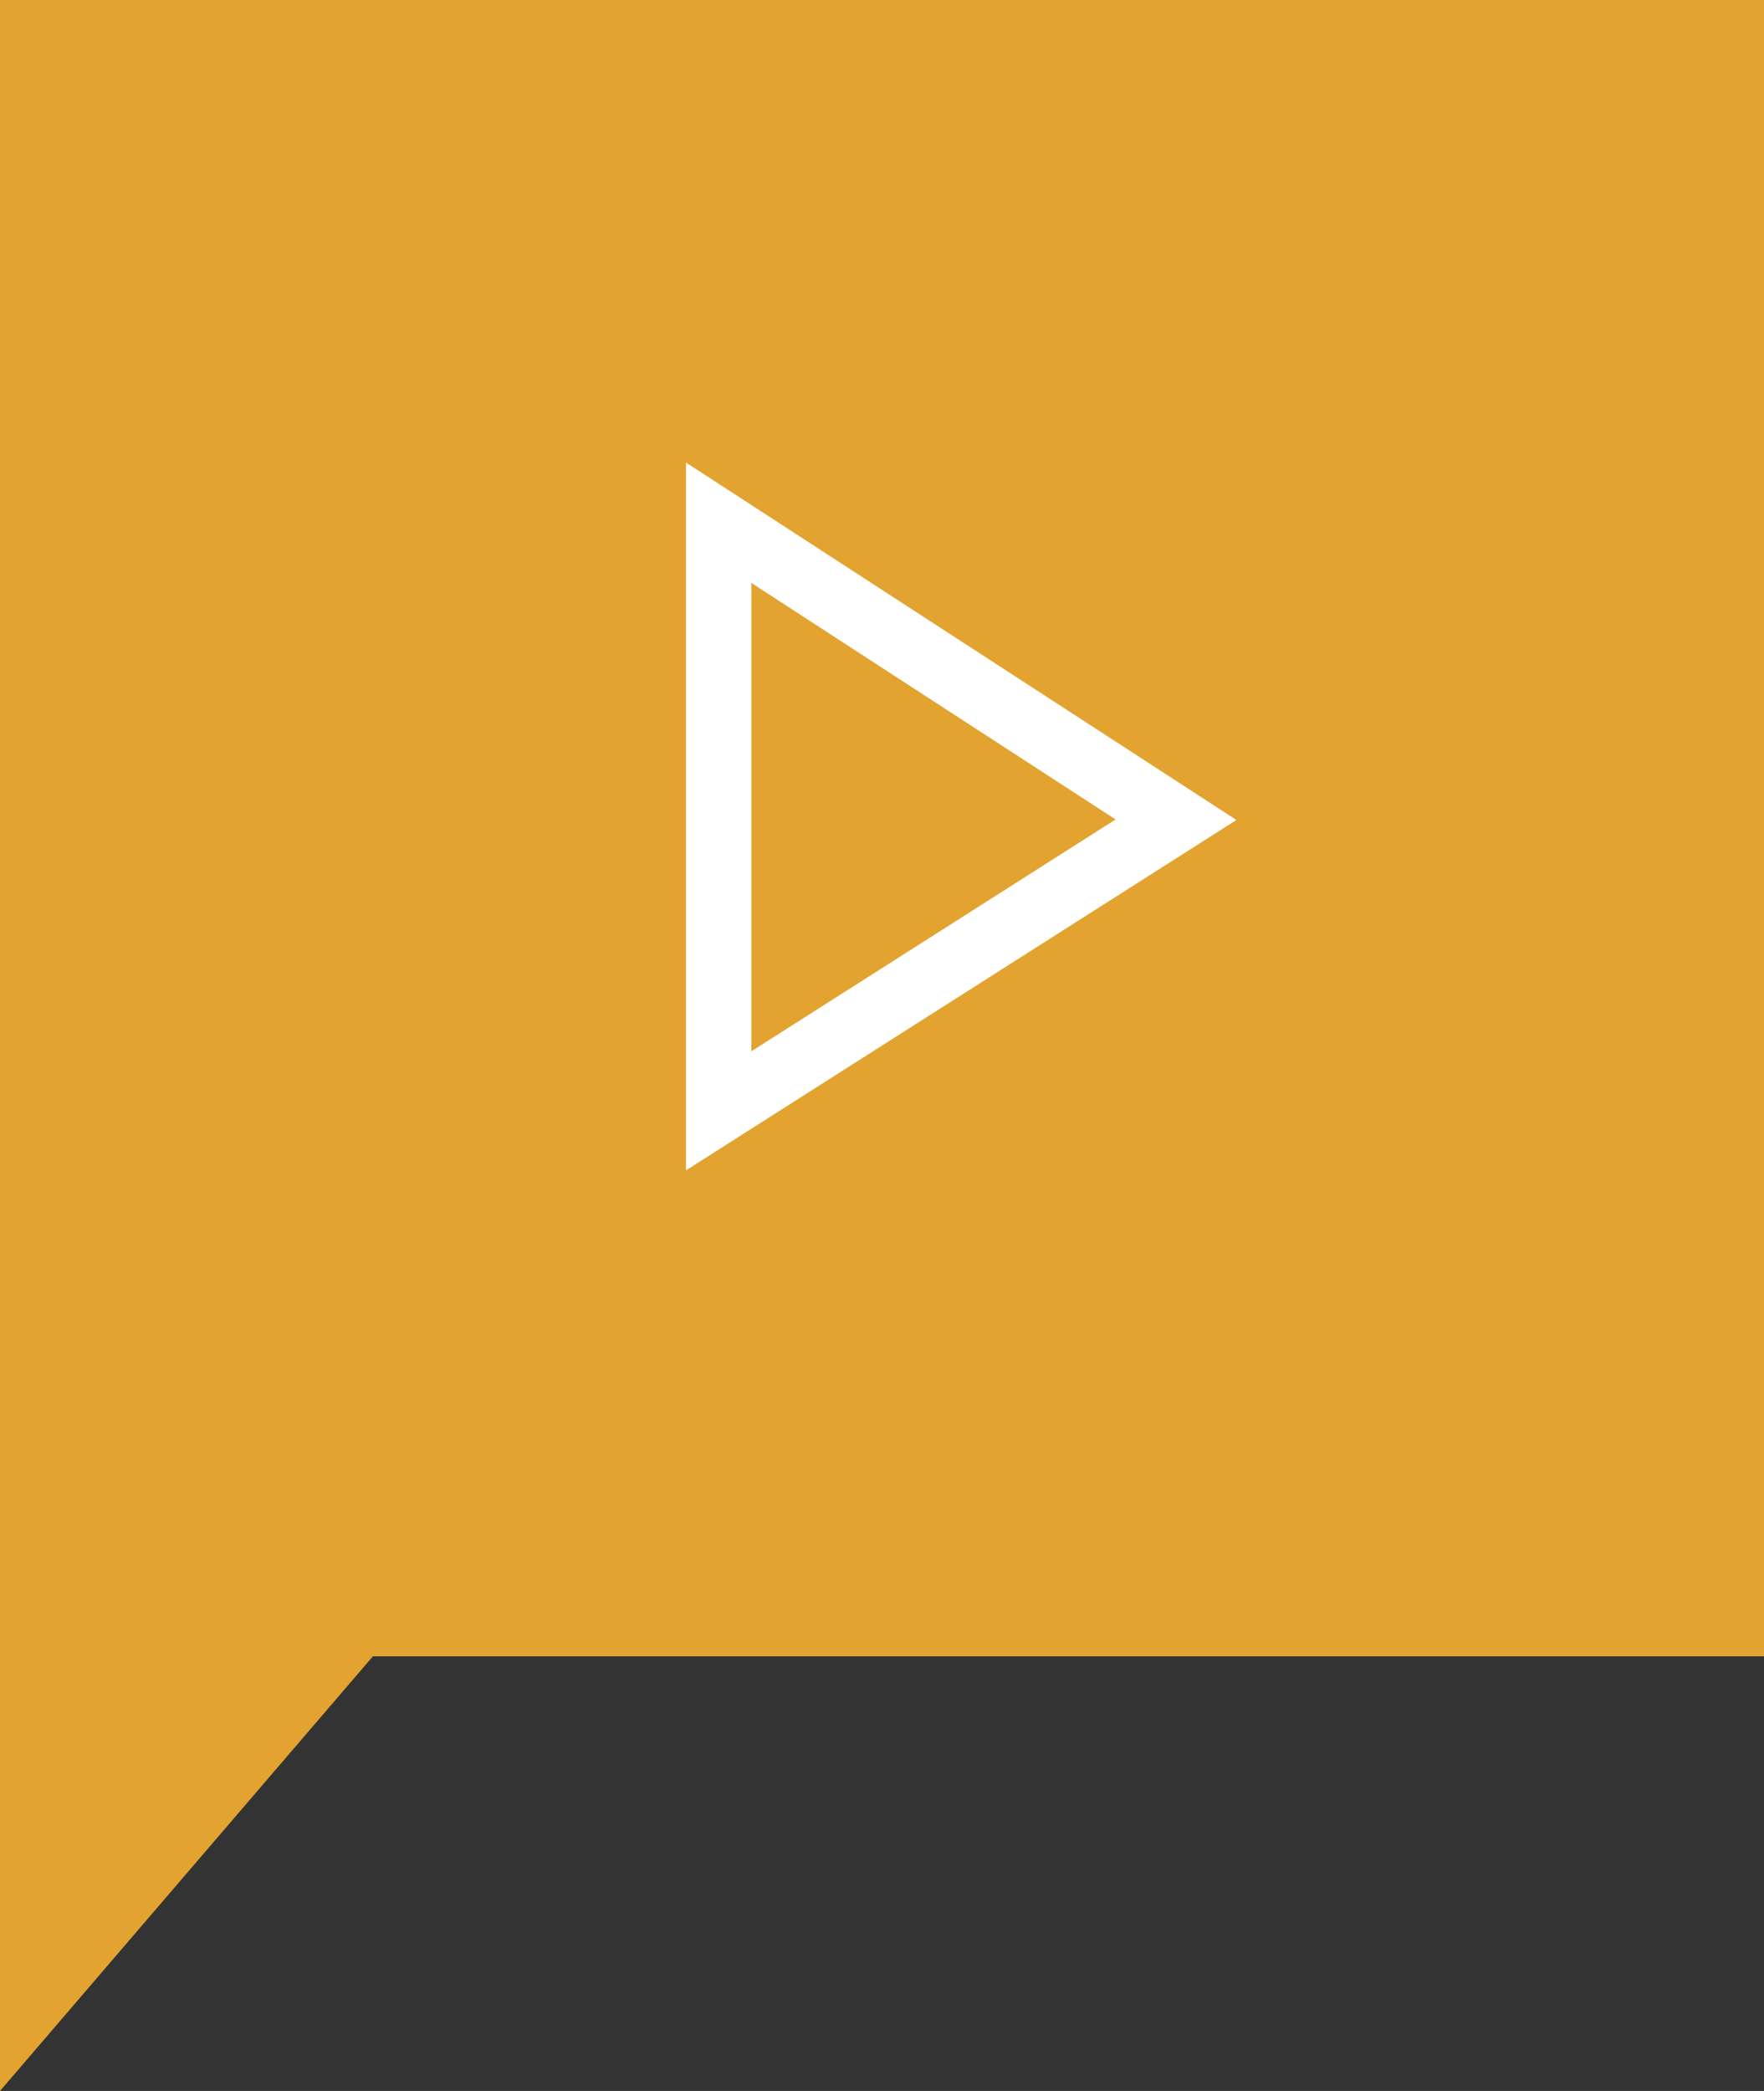
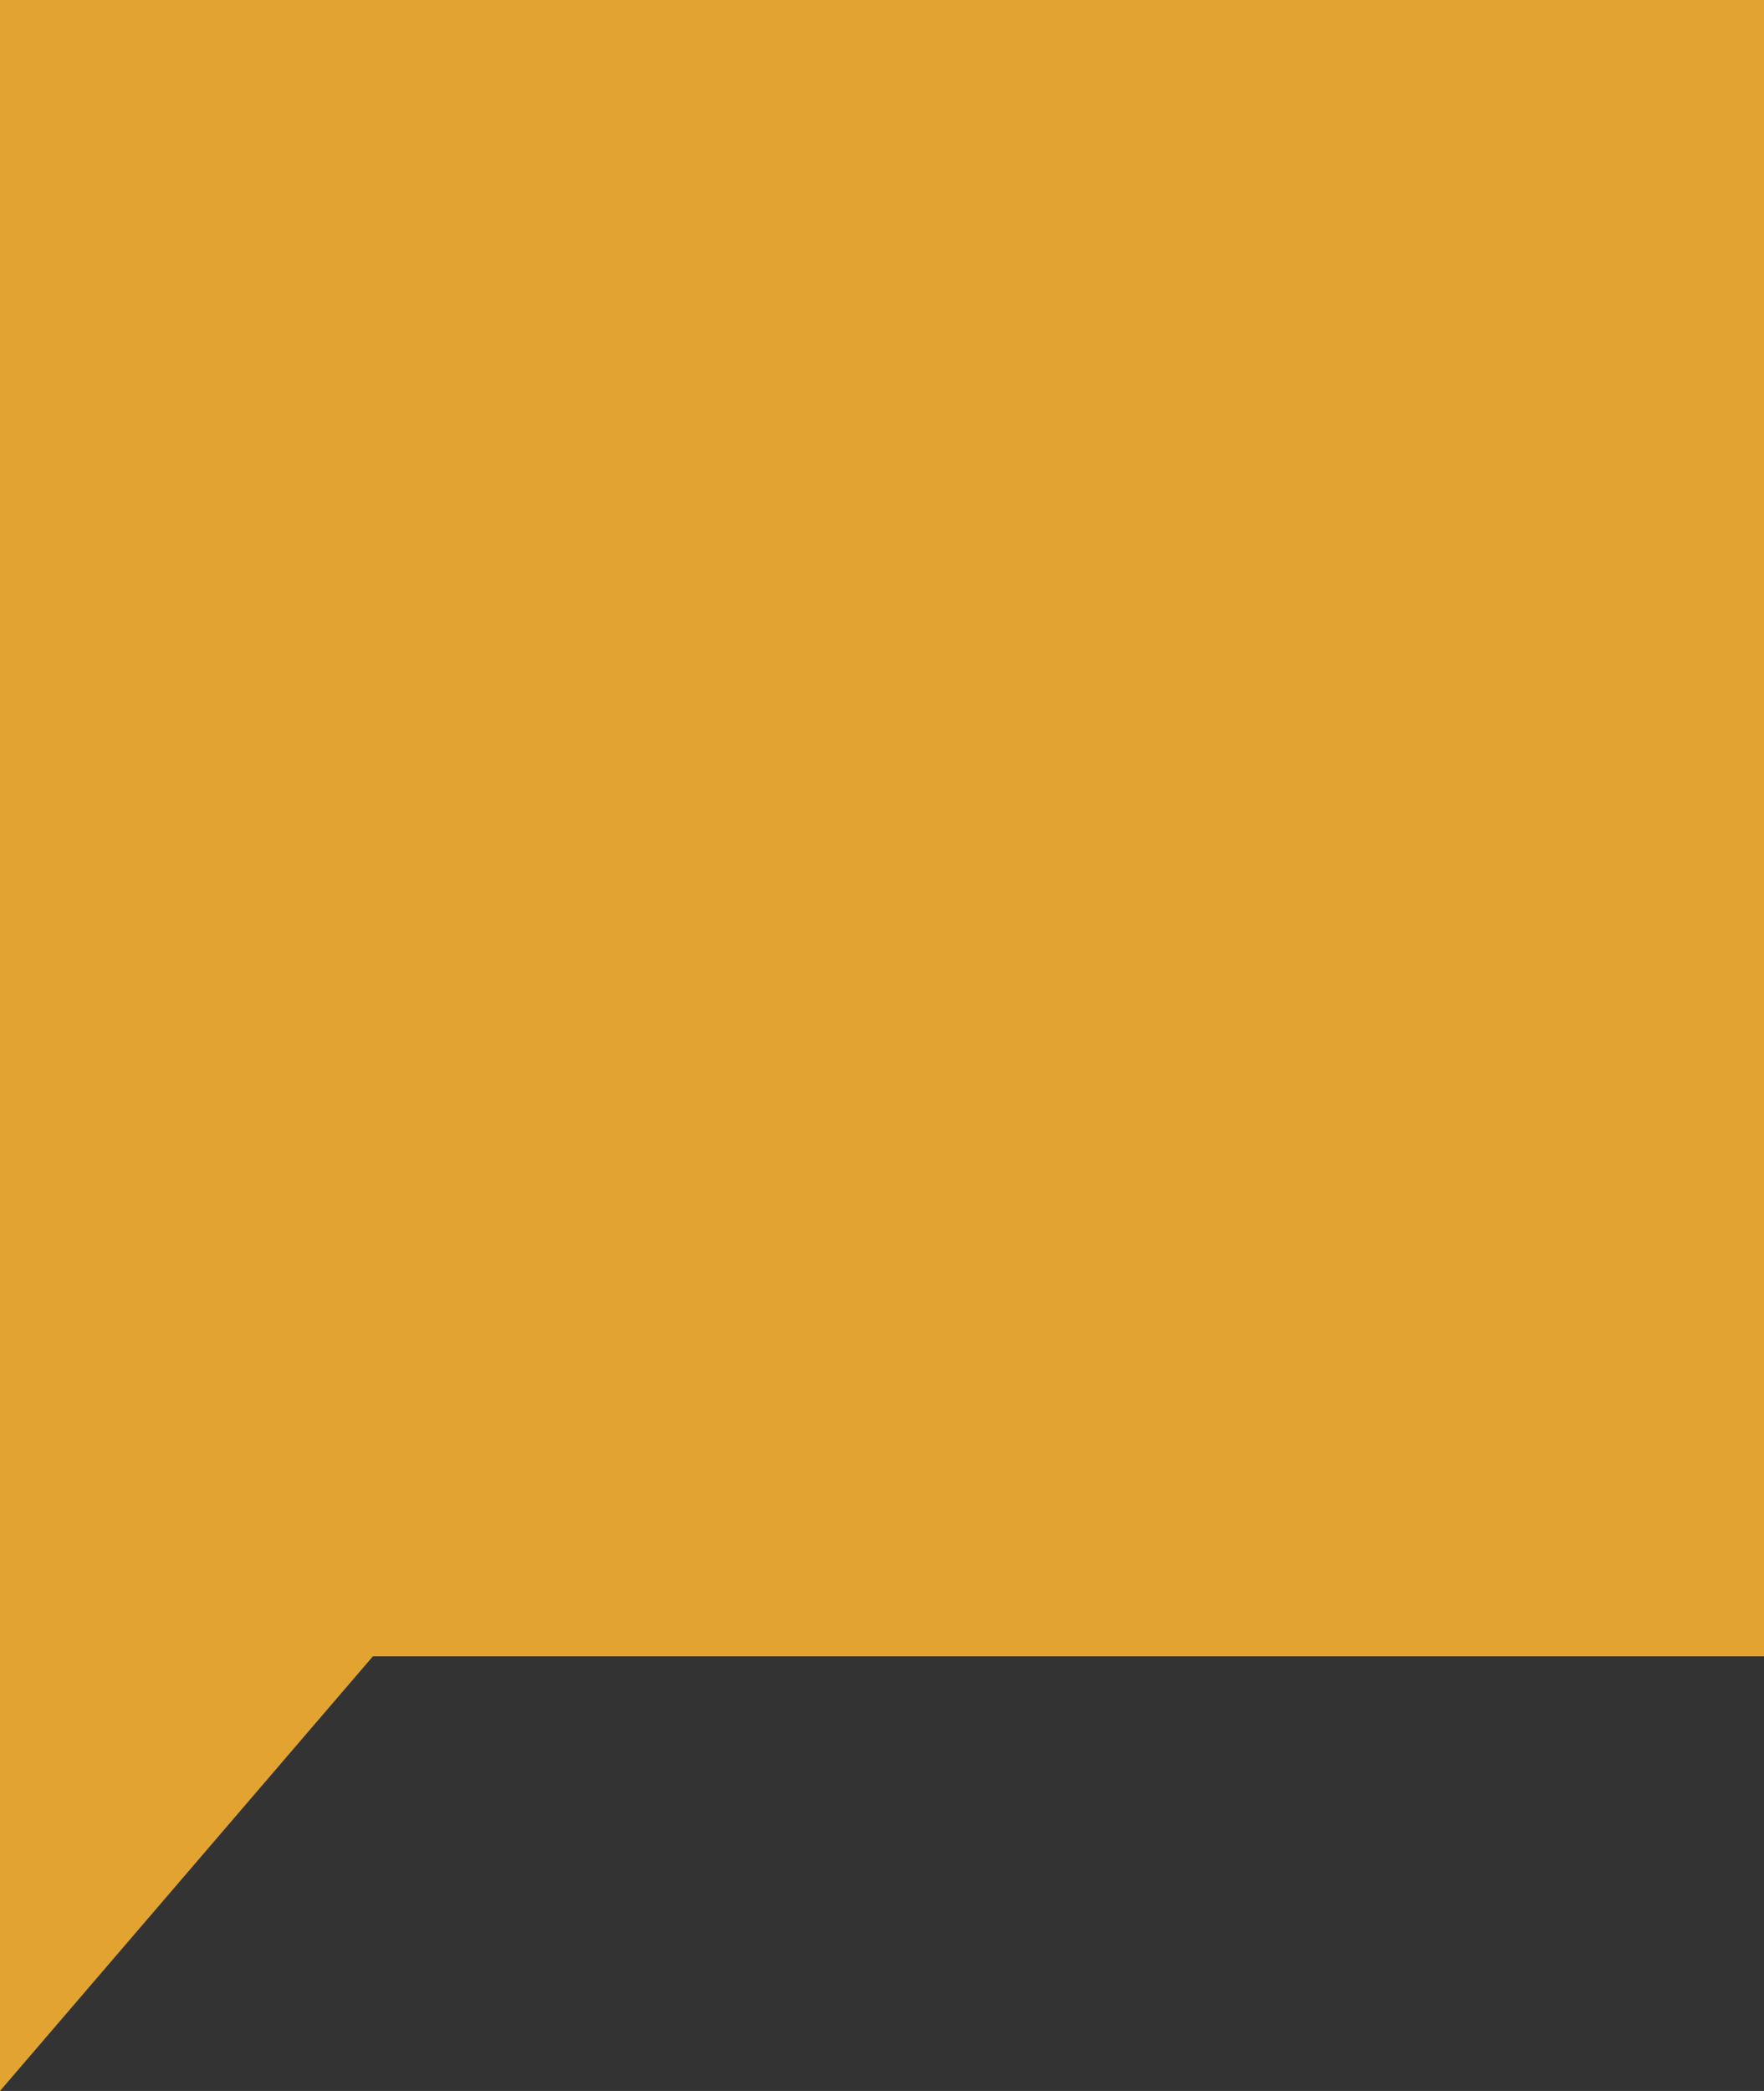
<svg xmlns="http://www.w3.org/2000/svg" width="27px" height="32px" viewBox="0 0 27 32" version="1.1">
  <rect x="0" y="0" width="27" height="32" fill="#333333" stroke="none" />
  <title>video_icon</title>
  <desc>Created with Sketch.</desc>
  <defs />
  <g id="Page-1" stroke="none" stroke-width="1" fill="none" fill-rule="evenodd">
    <g id="1868-Desktop-1" transform="translate(-385, -702)">
      <g id="video_icon" transform="translate(398.5, 718) scale(-1, 1) translate(-398.5, -718) translate(385, 702)">
        <polygon id="Rectangle-13" fill="#E2A330" points="0 0 27 0 27 32 21.292 25.348 0 25.348" />
-         <polygon id="Path-6" stroke="#FFFFFF" transform="translate(12.5, 12.5) scale(-1, 1) translate(-12.5, -12.5) " points="9 8 16 12.545 9 17" />
      </g>
    </g>
  </g>
</svg>